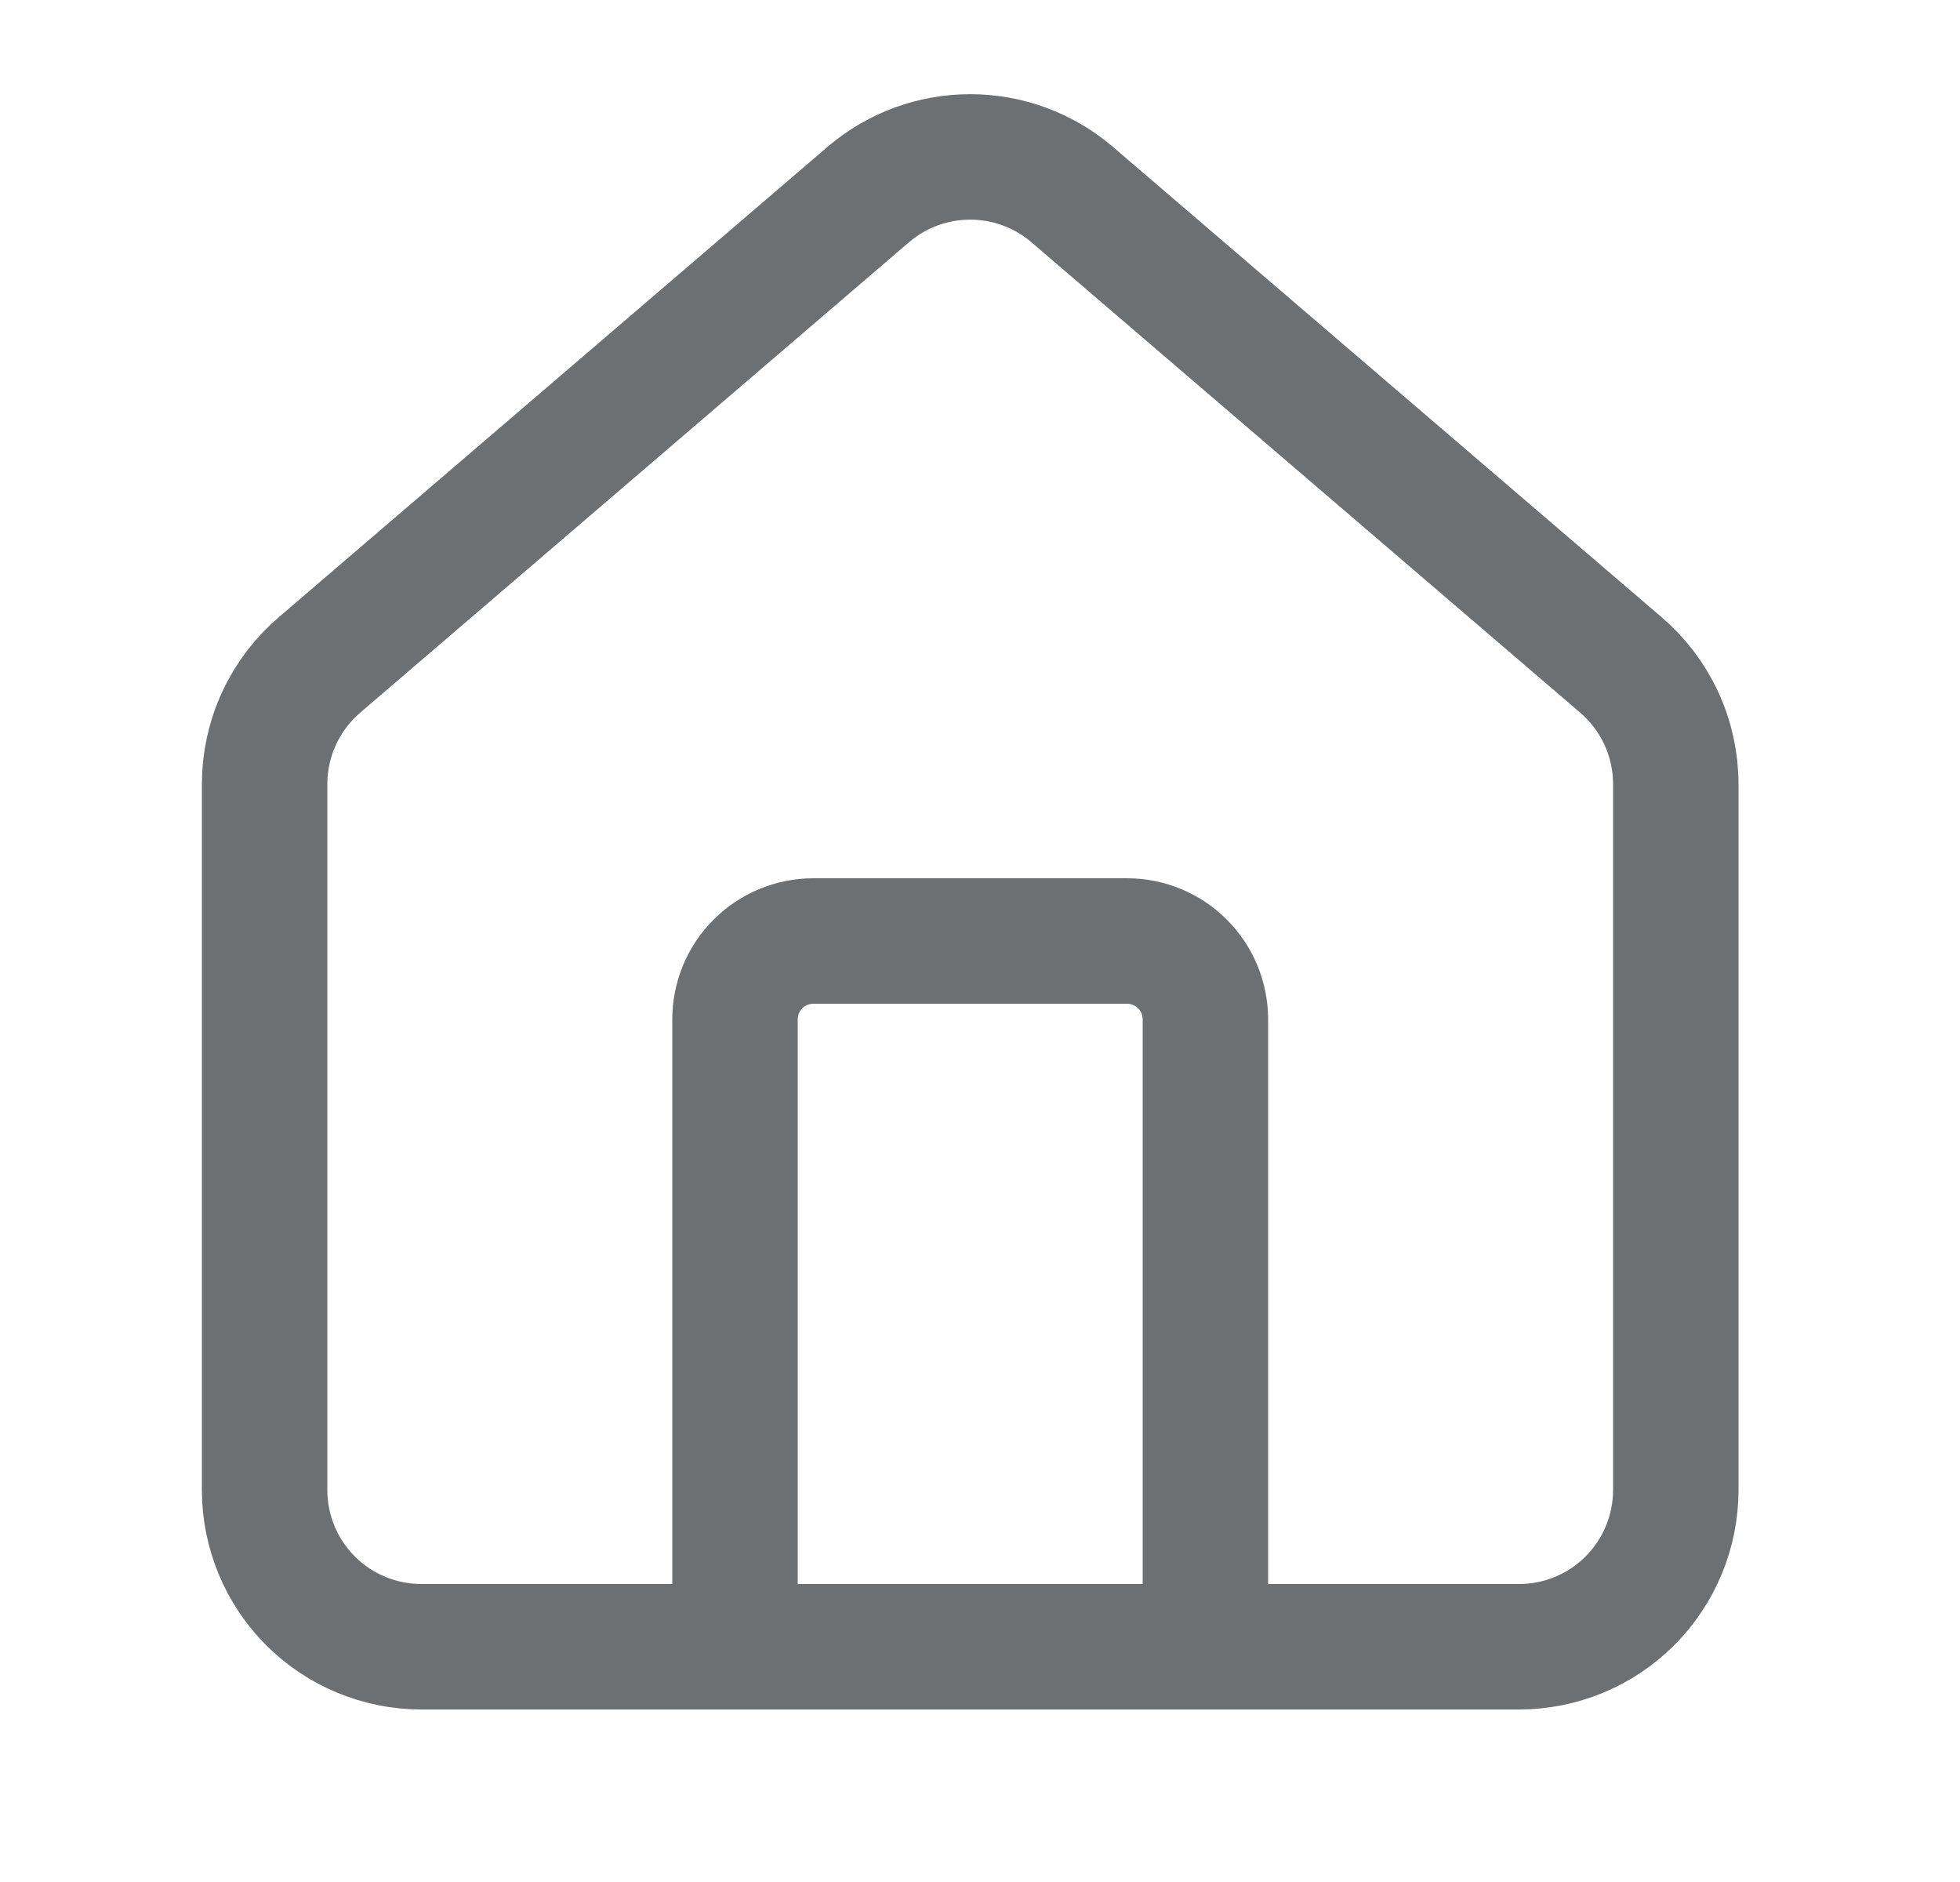
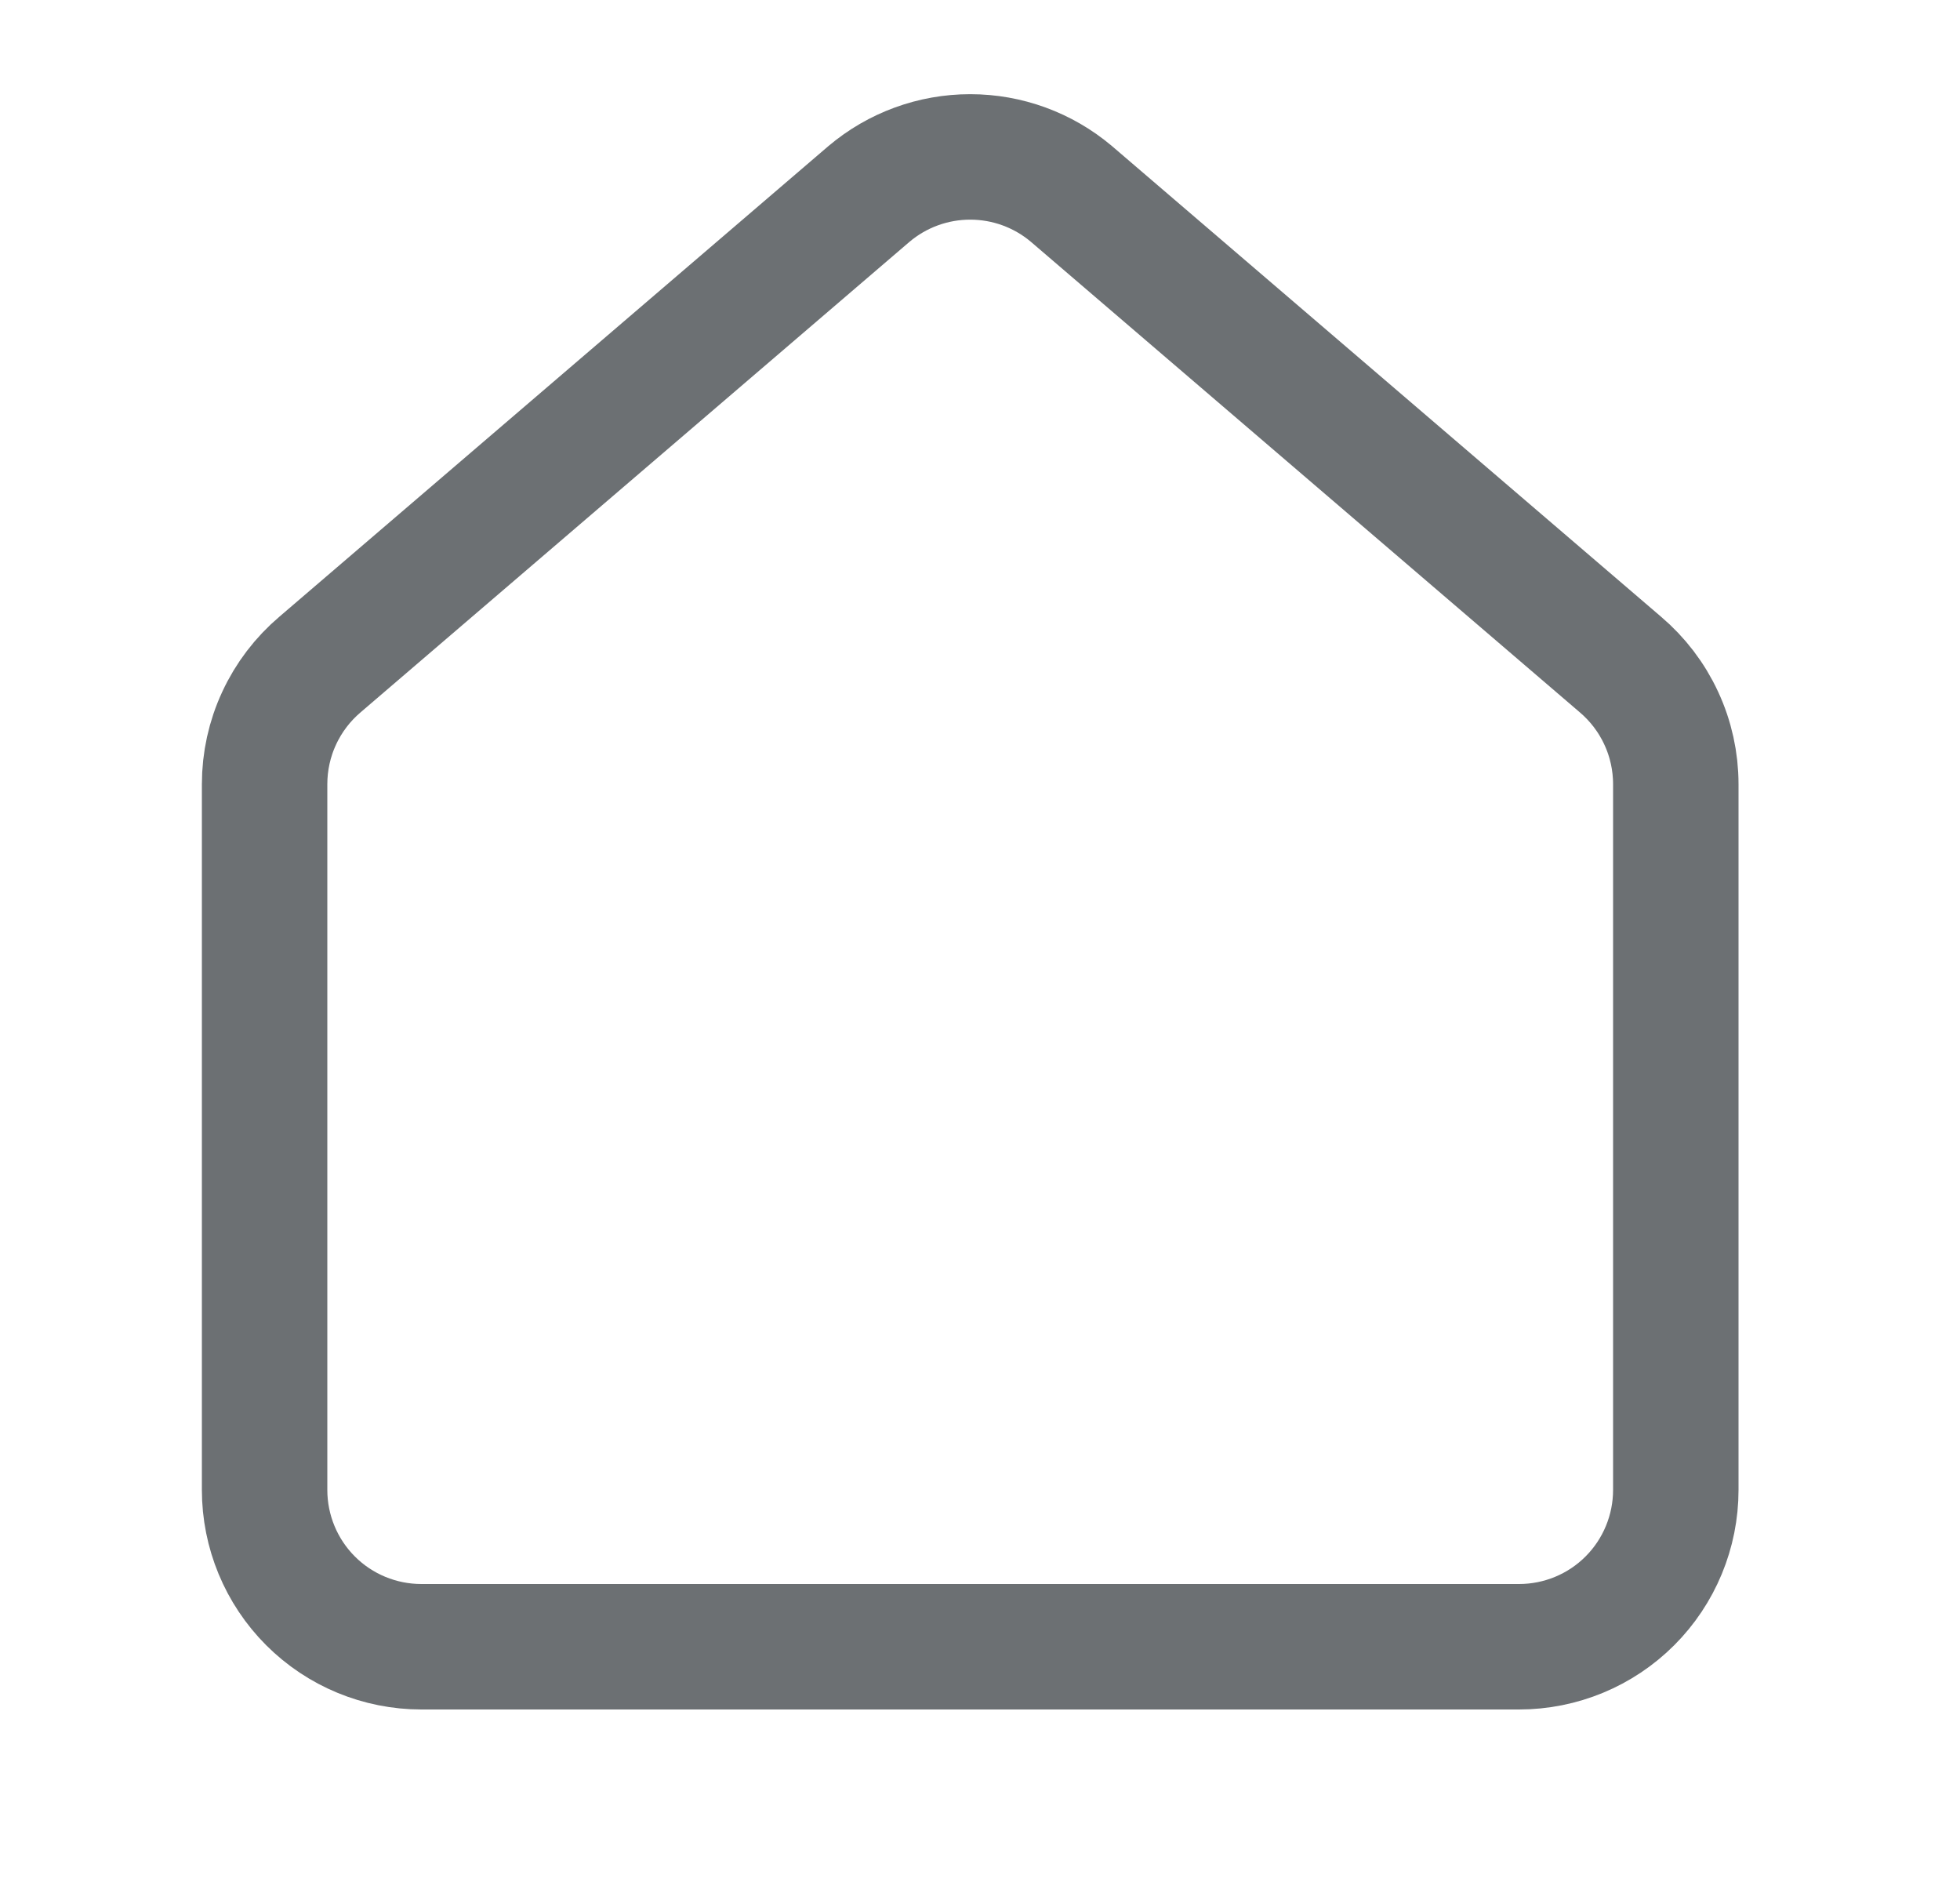
<svg xmlns="http://www.w3.org/2000/svg" width="25" height="24" viewBox="0 0 25 24" fill="none">
-   <path d="M15.375 21V13C15.375 12.735 15.27 12.48 15.082 12.293C14.895 12.105 14.64 12 14.375 12H10.375C10.11 12 9.855 12.105 9.668 12.293C9.48 12.48 9.375 12.735 9.375 13V21" stroke="#6C7073" stroke-width="1.6" stroke-linecap="round" stroke-linejoin="round" />
  <path d="M3.375 10.001C3.375 9.71 3.438 9.422 3.561 9.158C3.683 8.894 3.862 8.66 4.084 8.472L11.084 2.473C11.445 2.168 11.902 2.001 12.375 2.001C12.848 2.001 13.305 2.168 13.666 2.473L20.666 8.472C20.888 8.66 21.067 8.894 21.189 9.158C21.312 9.422 21.375 9.71 21.375 10.001V19C21.375 19.531 21.164 20.04 20.789 20.415C20.414 20.79 19.905 21 19.375 21H5.375C4.845 21 4.336 20.79 3.961 20.415C3.586 20.04 3.375 19.531 3.375 19V10.001Z" stroke="#6C7073" stroke-width="1.6" stroke-linecap="round" stroke-linejoin="round" />
</svg>